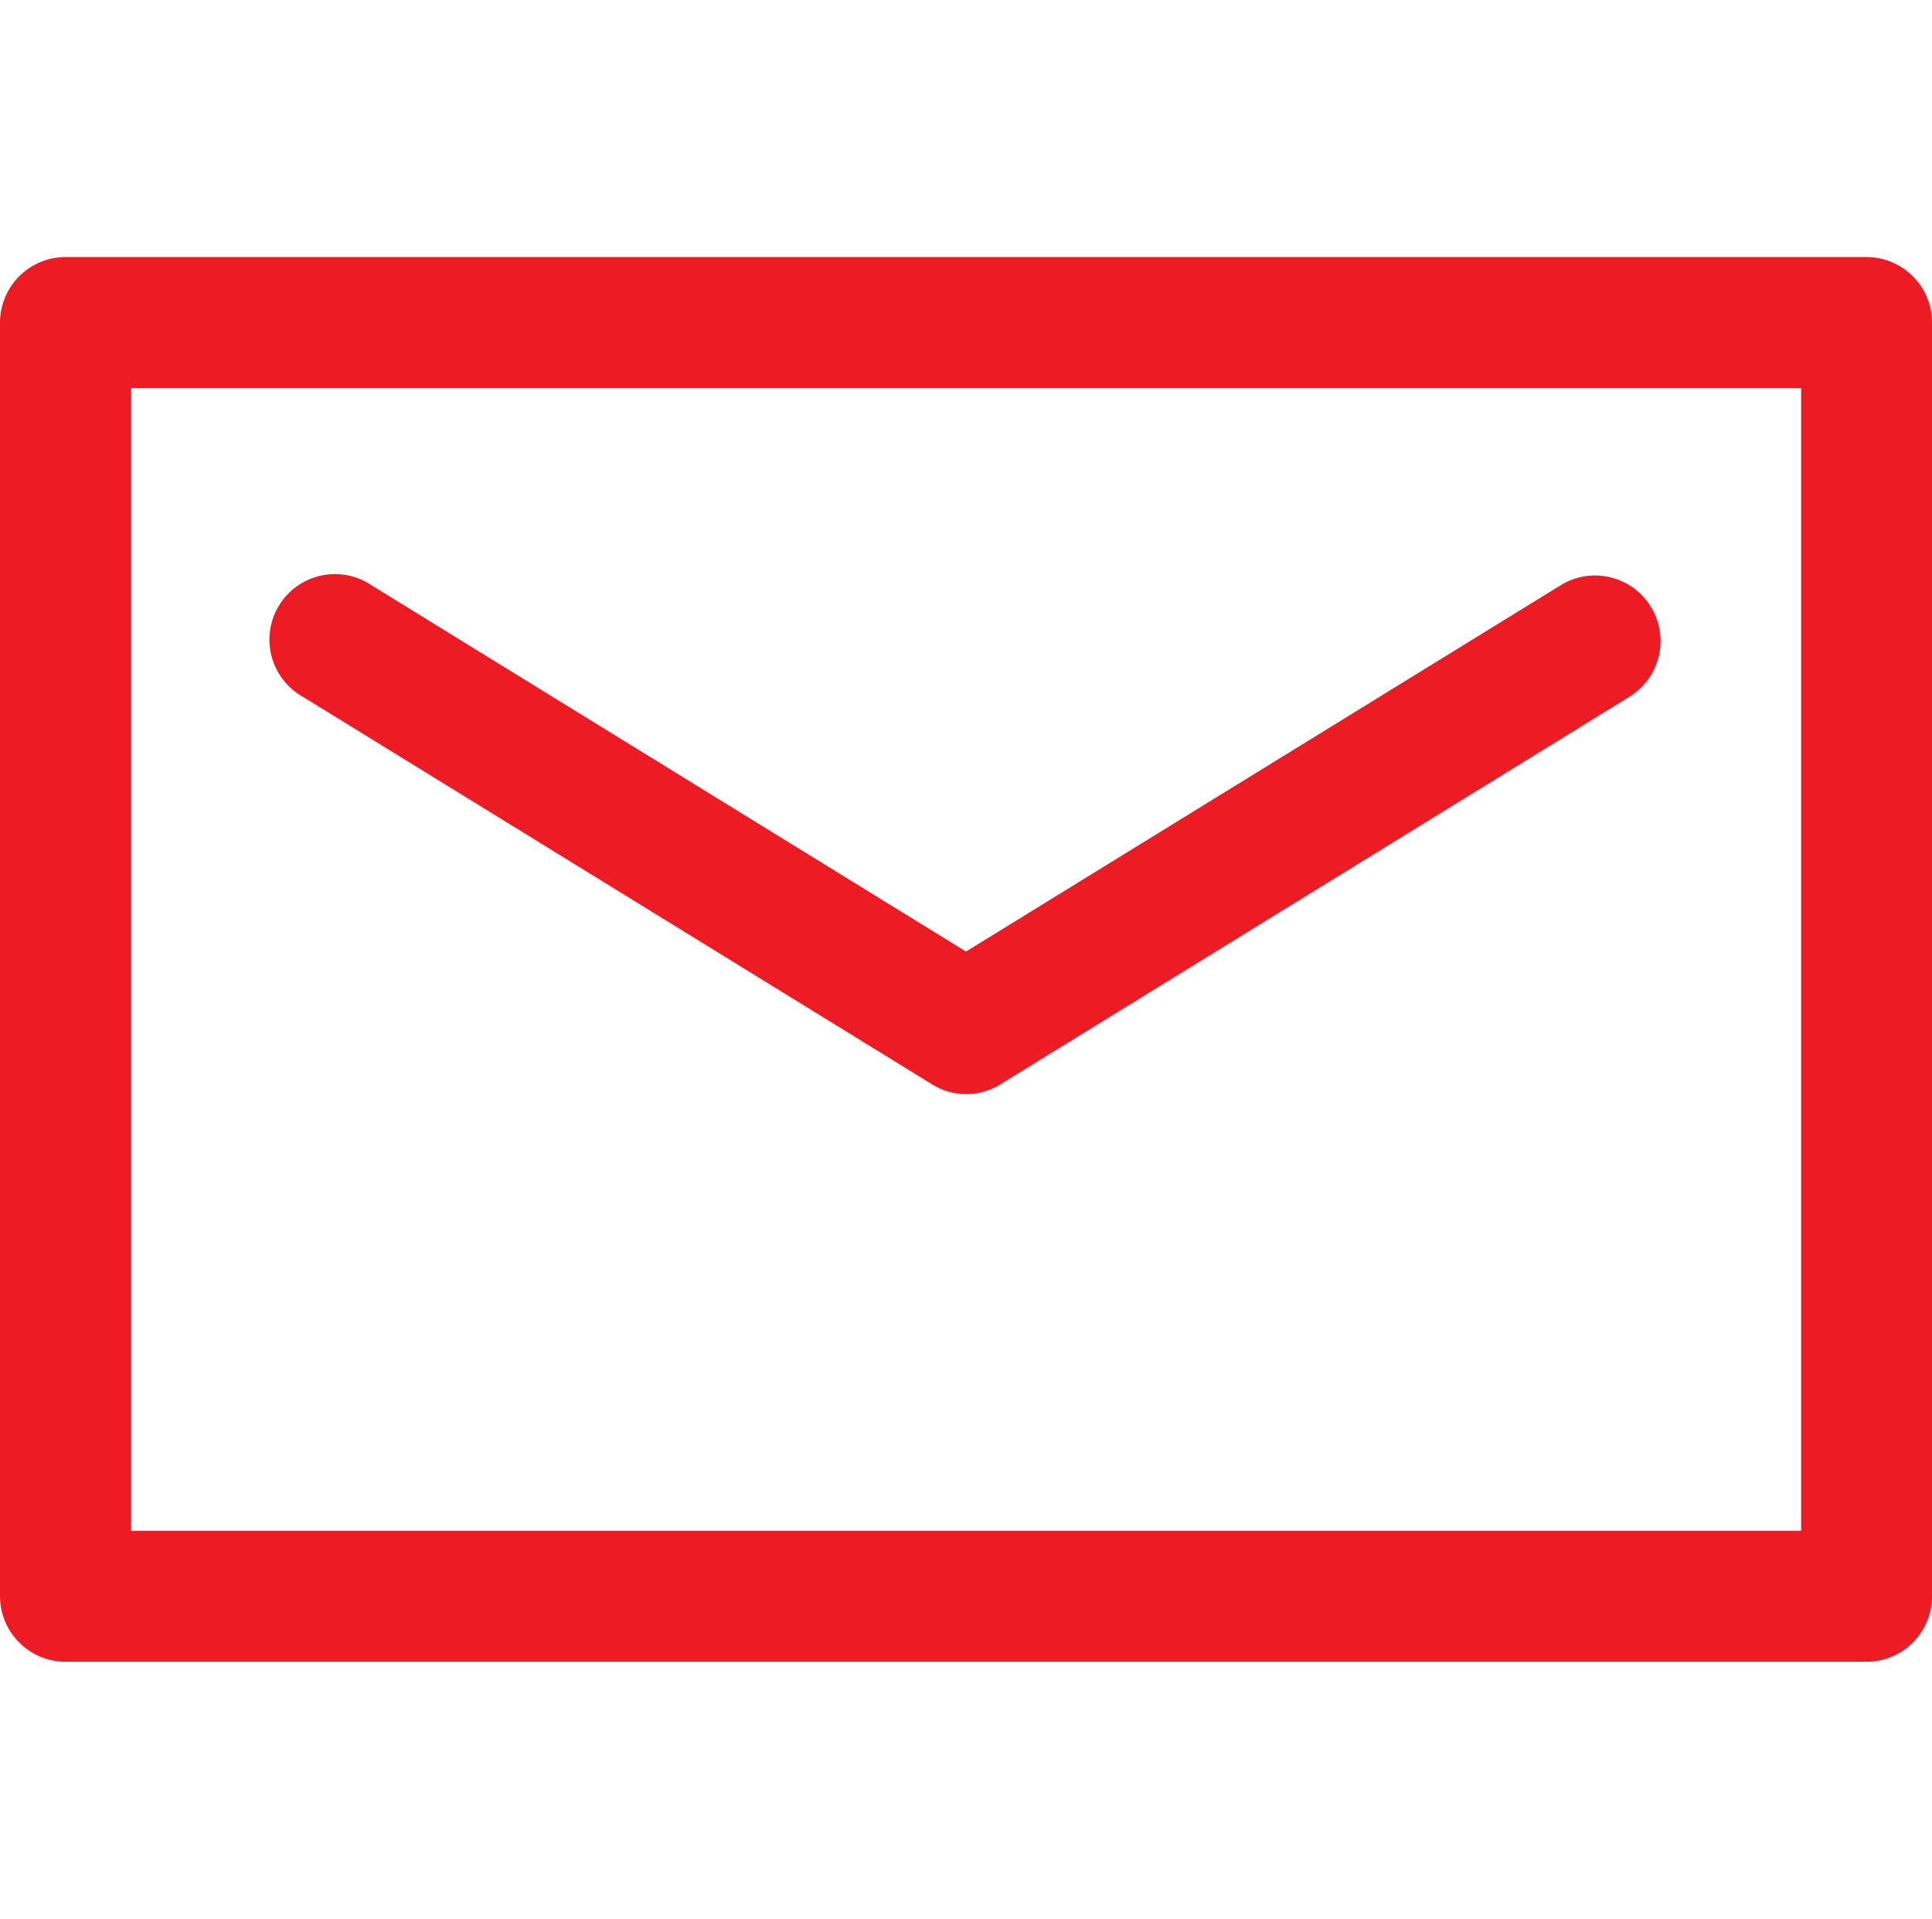
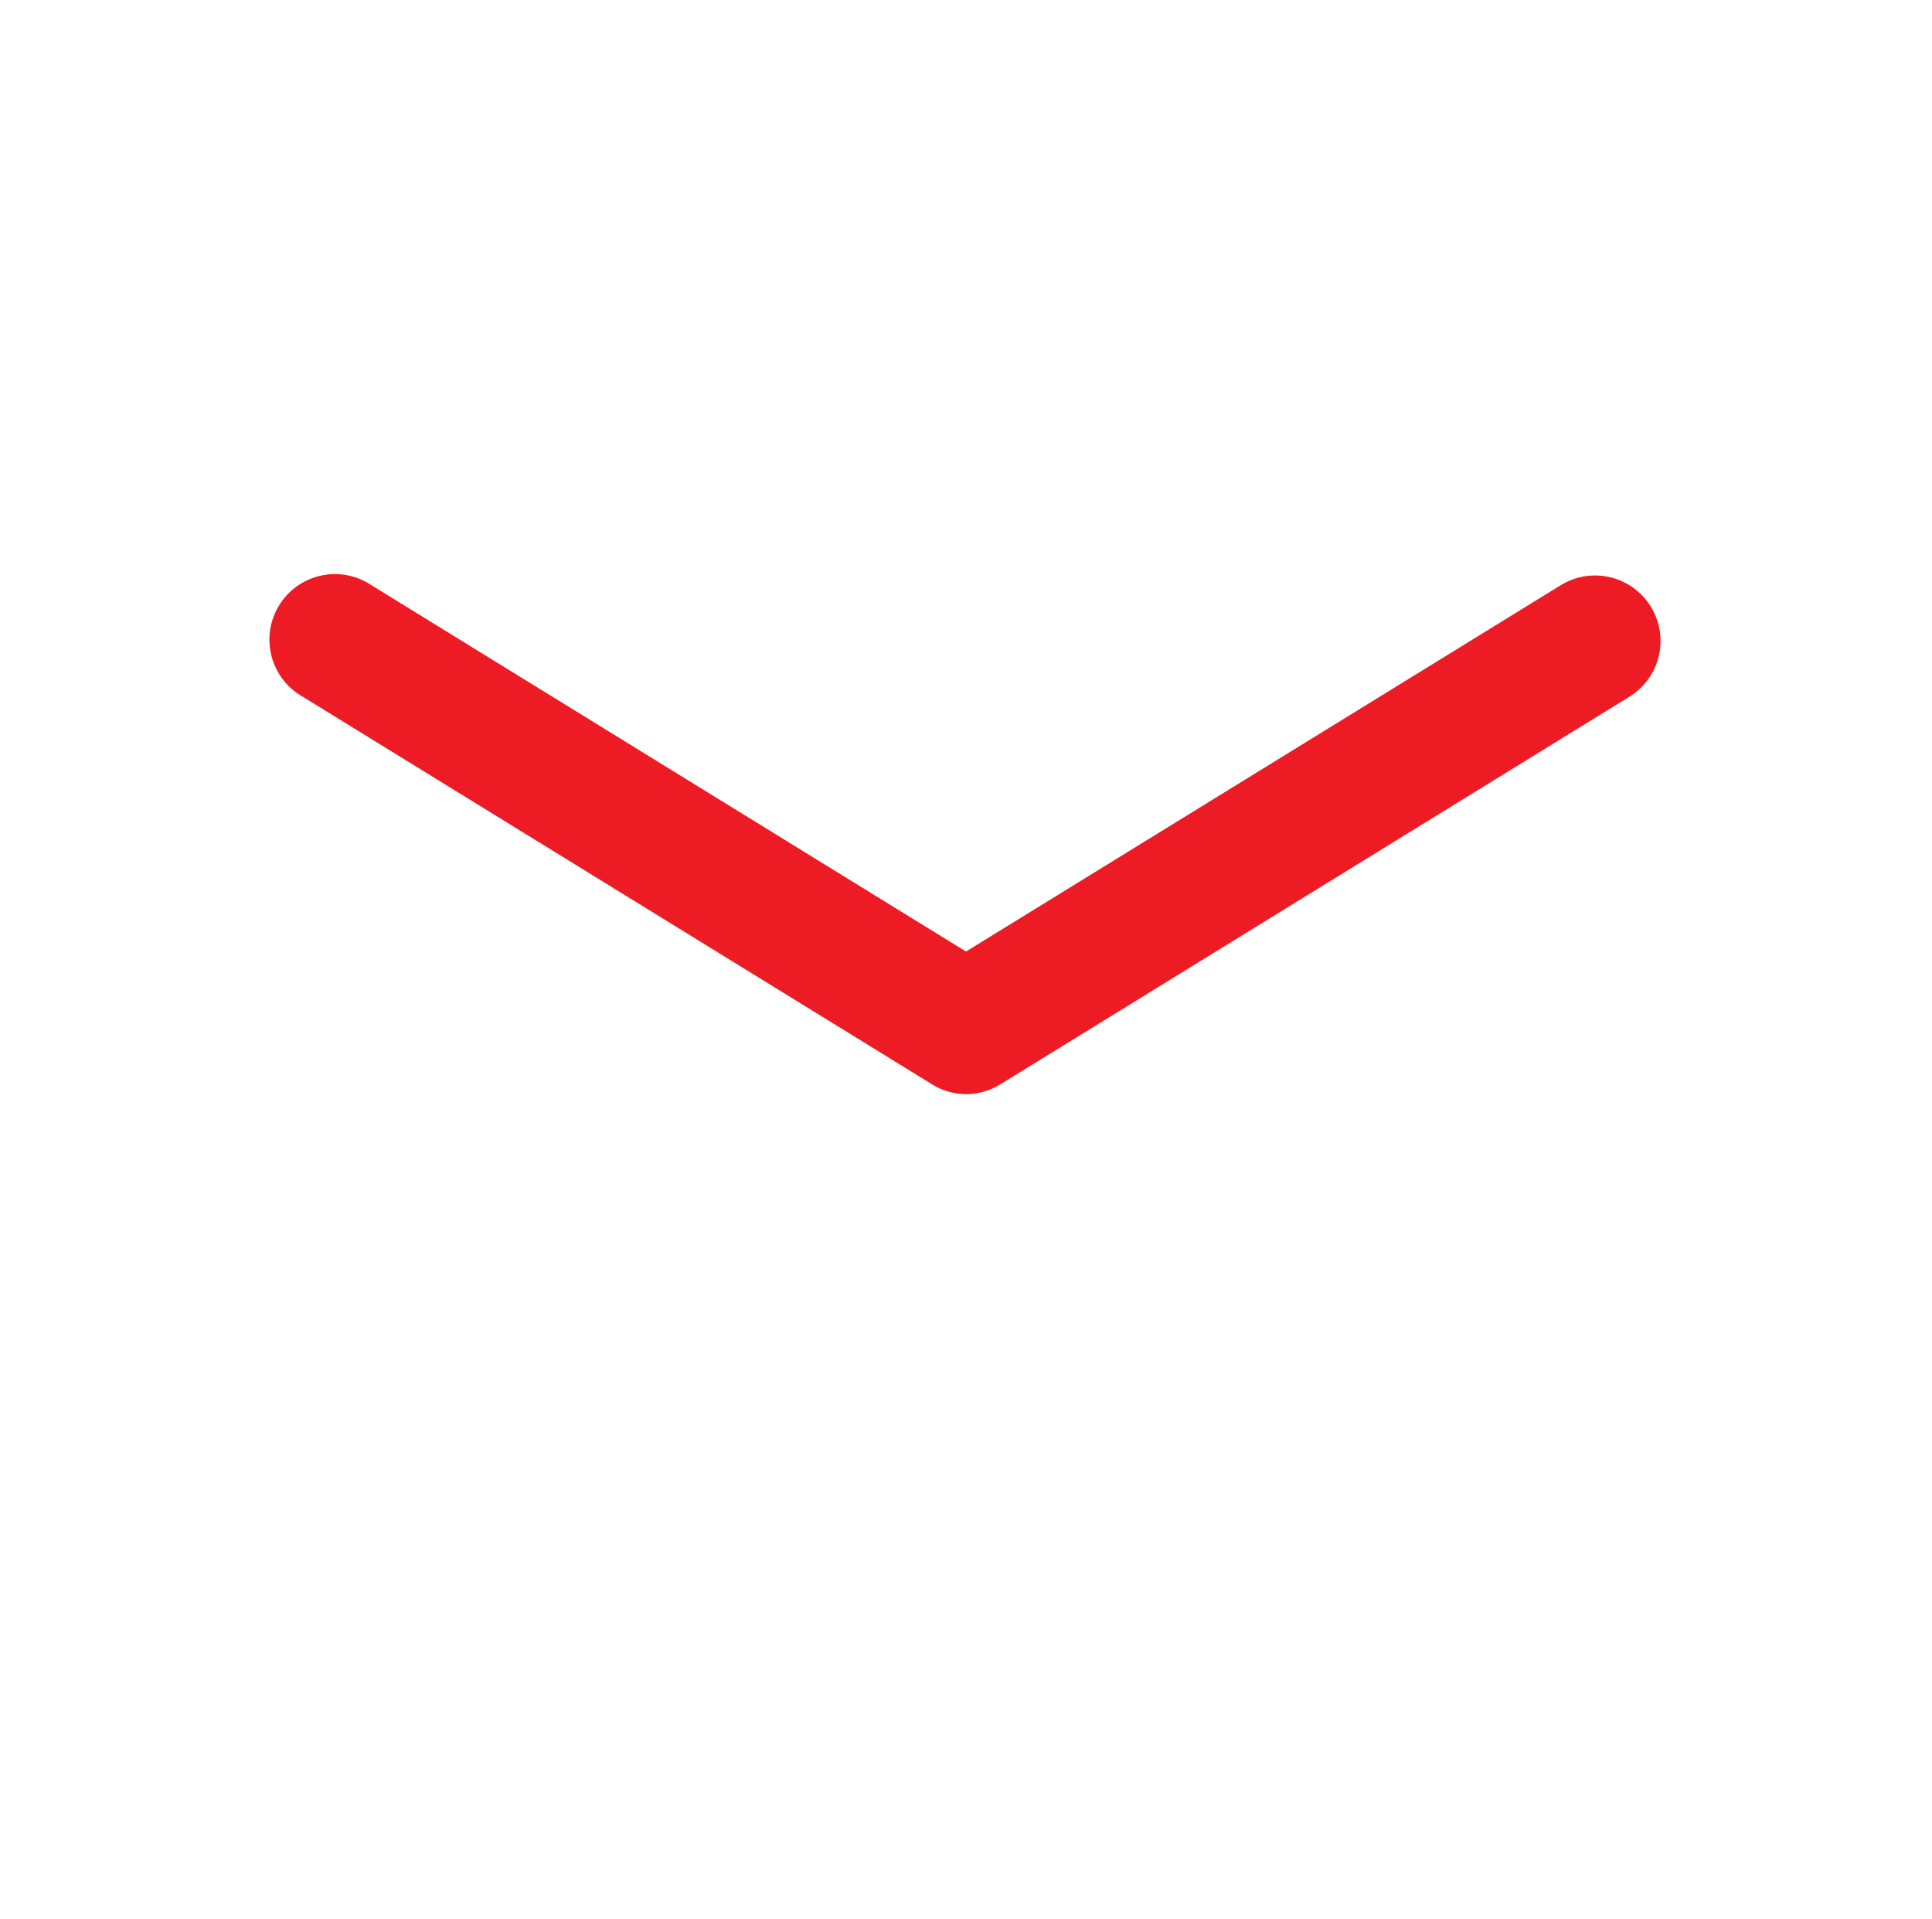
<svg xmlns="http://www.w3.org/2000/svg" width="19.664" height="19.53" viewBox="0 -5.233 19.664 19.53">
-   <path fill="#ed1c24" d="M18.998-2.617H.668A.668.668 0 0 0 0-1.949v12.96c0 .369.299.668.668.668h18.33a.667.667 0 0 0 .666-.668v-12.96a.667.667 0 0 0-.666-.668zm-.666 12.963H1.334V-1.283h16.998v11.629z" />
  <path fill="#ed1c24" d="M3.082 1.858l6.402 3.943a.657.657 0 0 0 .7 0l6.4-3.943a.666.666 0 1 0-.699-1.135L9.832 4.451 3.781.723a.667.667 0 1 0-.699 1.135z" />
</svg>